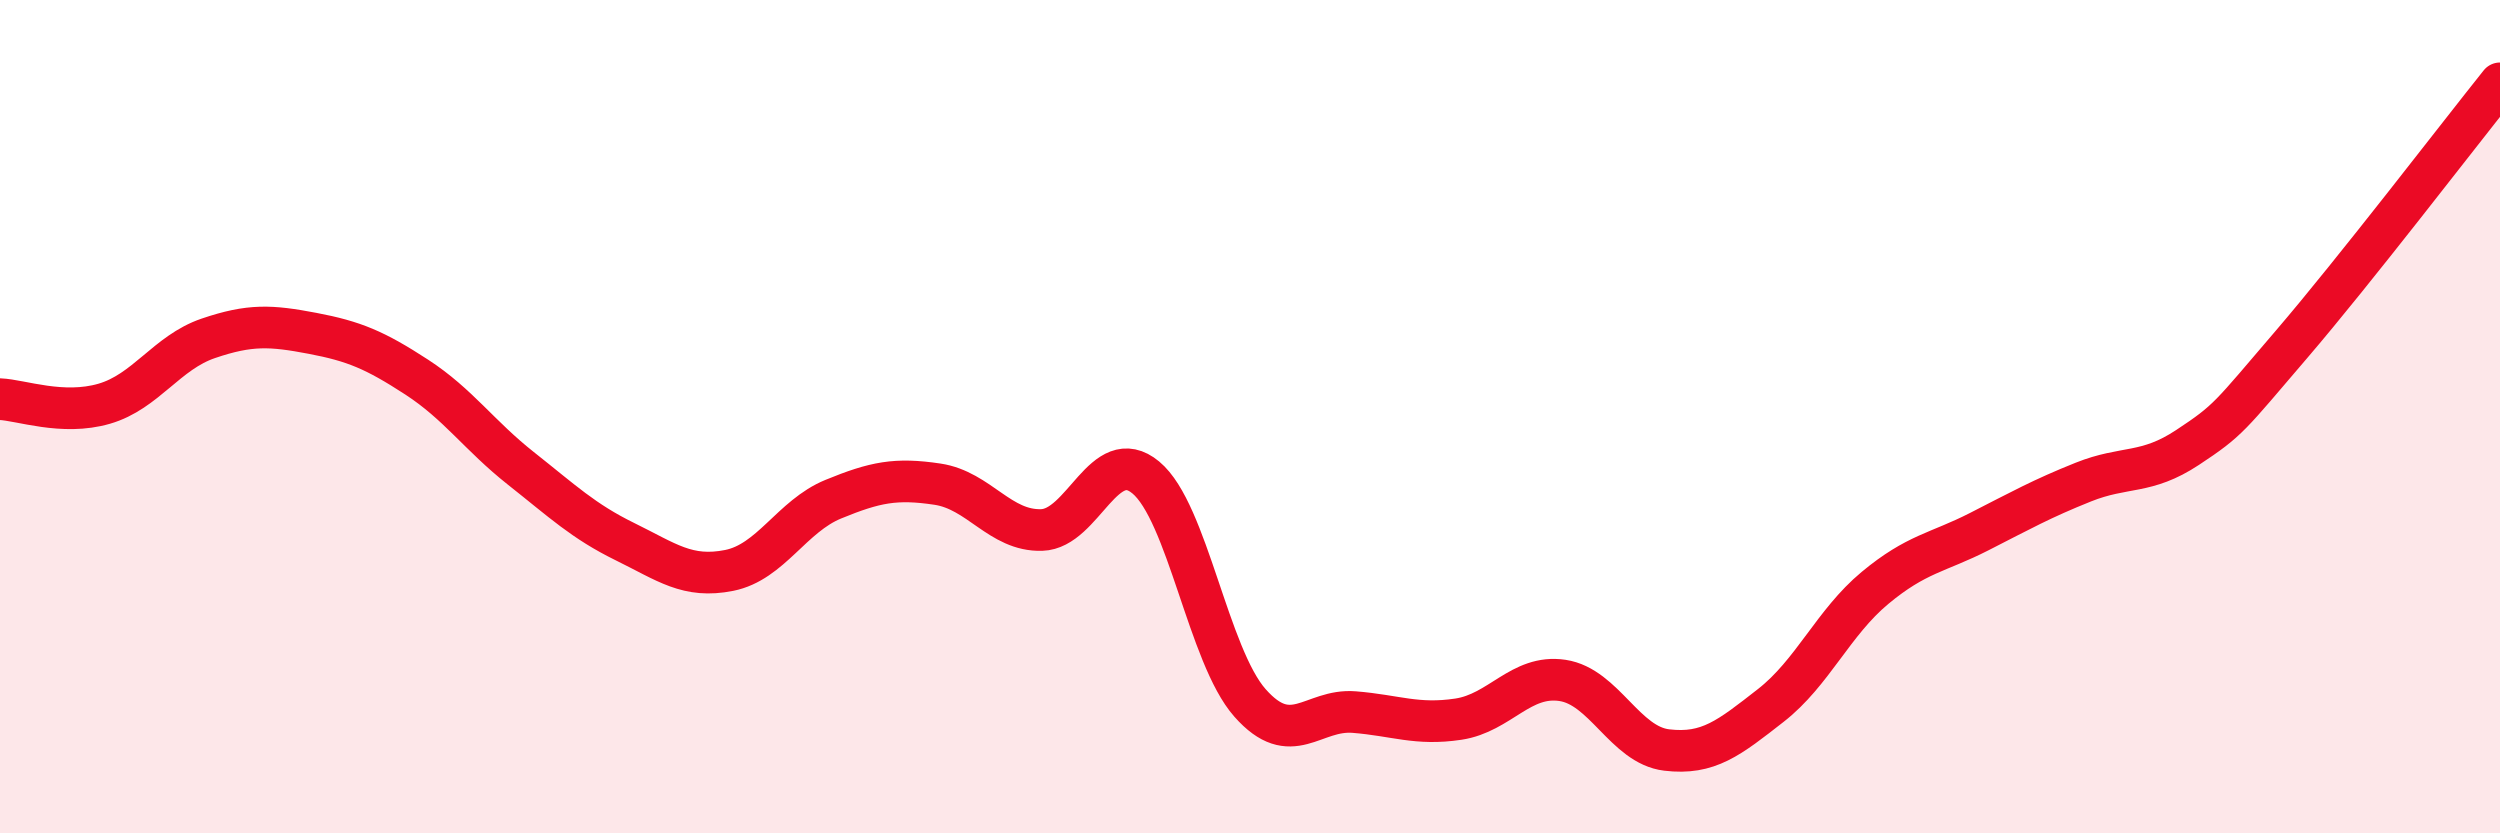
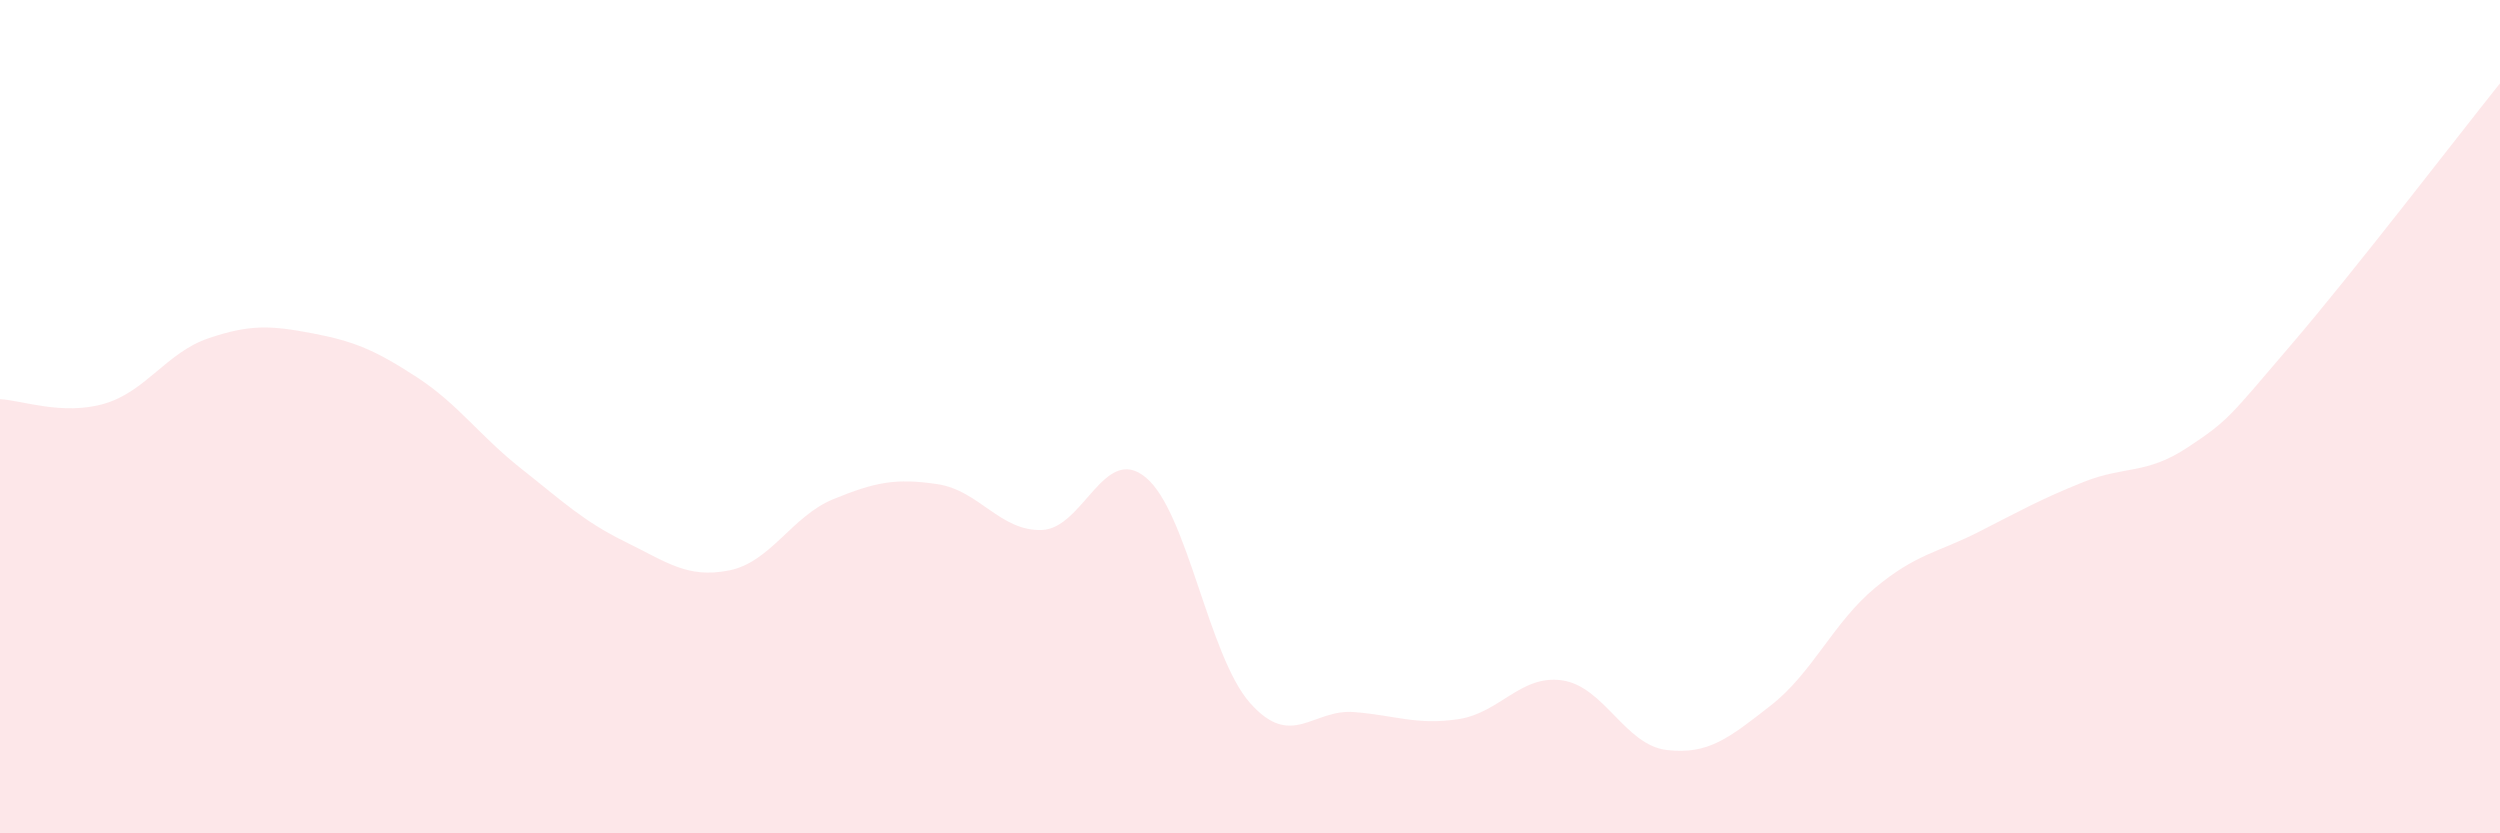
<svg xmlns="http://www.w3.org/2000/svg" width="60" height="20" viewBox="0 0 60 20">
  <path d="M 0,9.58 C 0.5,9.6 1.5,9.98 2.5,9.69 C 3.5,9.4 4,8.46 5,8.12 C 6,7.78 6.5,7.81 7.5,8 C 8.5,8.19 9,8.4 10,9.05 C 11,9.7 11.5,10.45 12.5,11.24 C 13.5,12.03 14,12.51 15,13 C 16,13.49 16.5,13.89 17.5,13.69 C 18.5,13.49 19,12.39 20,11.98 C 21,11.57 21.5,11.47 22.5,11.62 C 23.5,11.77 24,12.75 25,12.72 C 26,12.69 26.5,10.63 27.5,11.46 C 28.5,12.29 29,15.74 30,16.87 C 31,18 31.5,17.01 32.5,17.09 C 33.5,17.17 34,17.41 35,17.26 C 36,17.11 36.5,16.18 37.5,16.33 C 38.5,16.48 39,17.88 40,18 C 41,18.12 41.5,17.71 42.5,16.93 C 43.5,16.15 44,14.94 45,14.11 C 46,13.28 46.5,13.27 47.5,12.76 C 48.5,12.25 49,11.97 50,11.57 C 51,11.17 51.5,11.4 52.5,10.74 C 53.5,10.08 53.5,10.01 55,8.26 C 56.5,6.51 59,3.25 60,2L60 20L0 20Z" fill="#EB0A25" opacity="0.1" stroke-linecap="round" stroke-linejoin="round" />
-   <path d="M 0,9.58 C 0.5,9.6 1.5,9.98 2.5,9.69 C 3.5,9.4 4,8.46 5,8.12 C 6,7.78 6.5,7.81 7.5,8 C 8.5,8.19 9,8.4 10,9.05 C 11,9.7 11.5,10.45 12.5,11.24 C 13.5,12.03 14,12.51 15,13 C 16,13.49 16.5,13.89 17.5,13.69 C 18.5,13.49 19,12.39 20,11.98 C 21,11.57 21.5,11.47 22.5,11.62 C 23.5,11.77 24,12.75 25,12.72 C 26,12.69 26.5,10.63 27.5,11.46 C 28.5,12.29 29,15.74 30,16.87 C 31,18 31.5,17.01 32.5,17.09 C 33.5,17.17 34,17.41 35,17.26 C 36,17.11 36.5,16.18 37.5,16.33 C 38.5,16.48 39,17.88 40,18 C 41,18.12 41.5,17.71 42.5,16.93 C 43.5,16.15 44,14.94 45,14.11 C 46,13.28 46.5,13.27 47.5,12.76 C 48.5,12.25 49,11.97 50,11.57 C 51,11.17 51.5,11.4 52.5,10.74 C 53.5,10.08 53.5,10.01 55,8.26 C 56.5,6.51 59,3.25 60,2" stroke="#EB0A25" stroke-width="1" fill="none" stroke-linecap="round" stroke-linejoin="round" />
</svg>